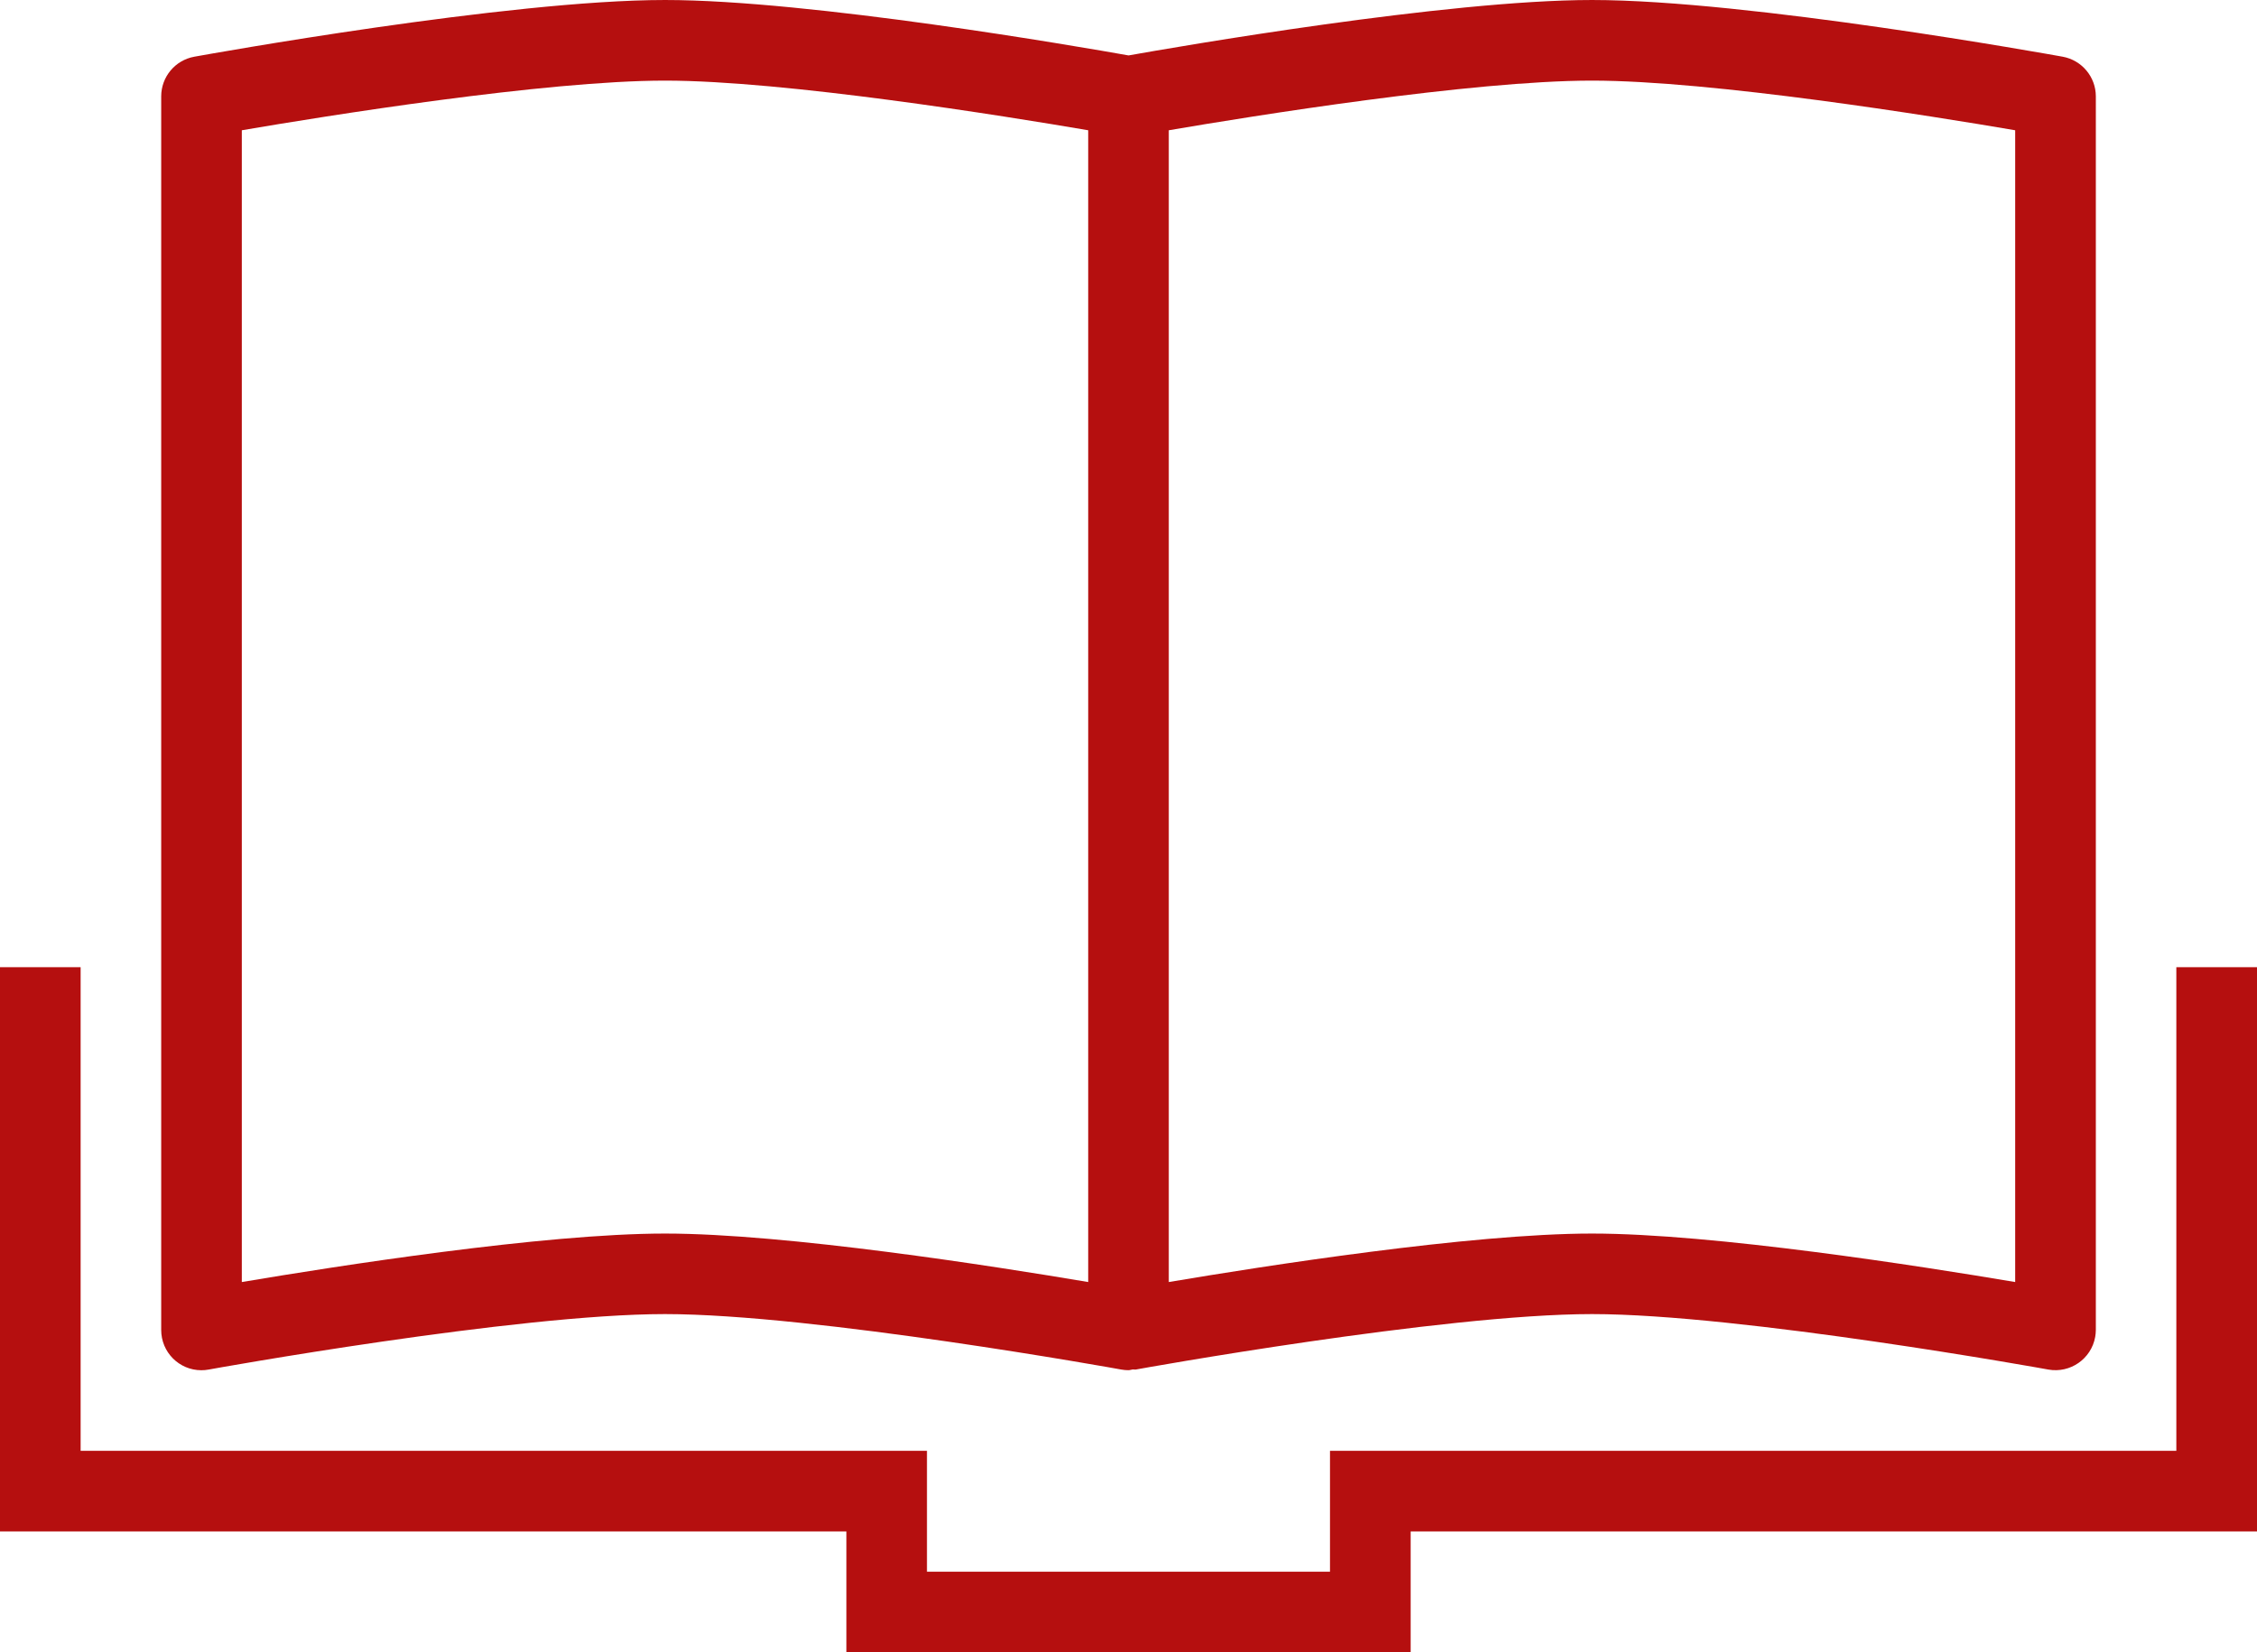
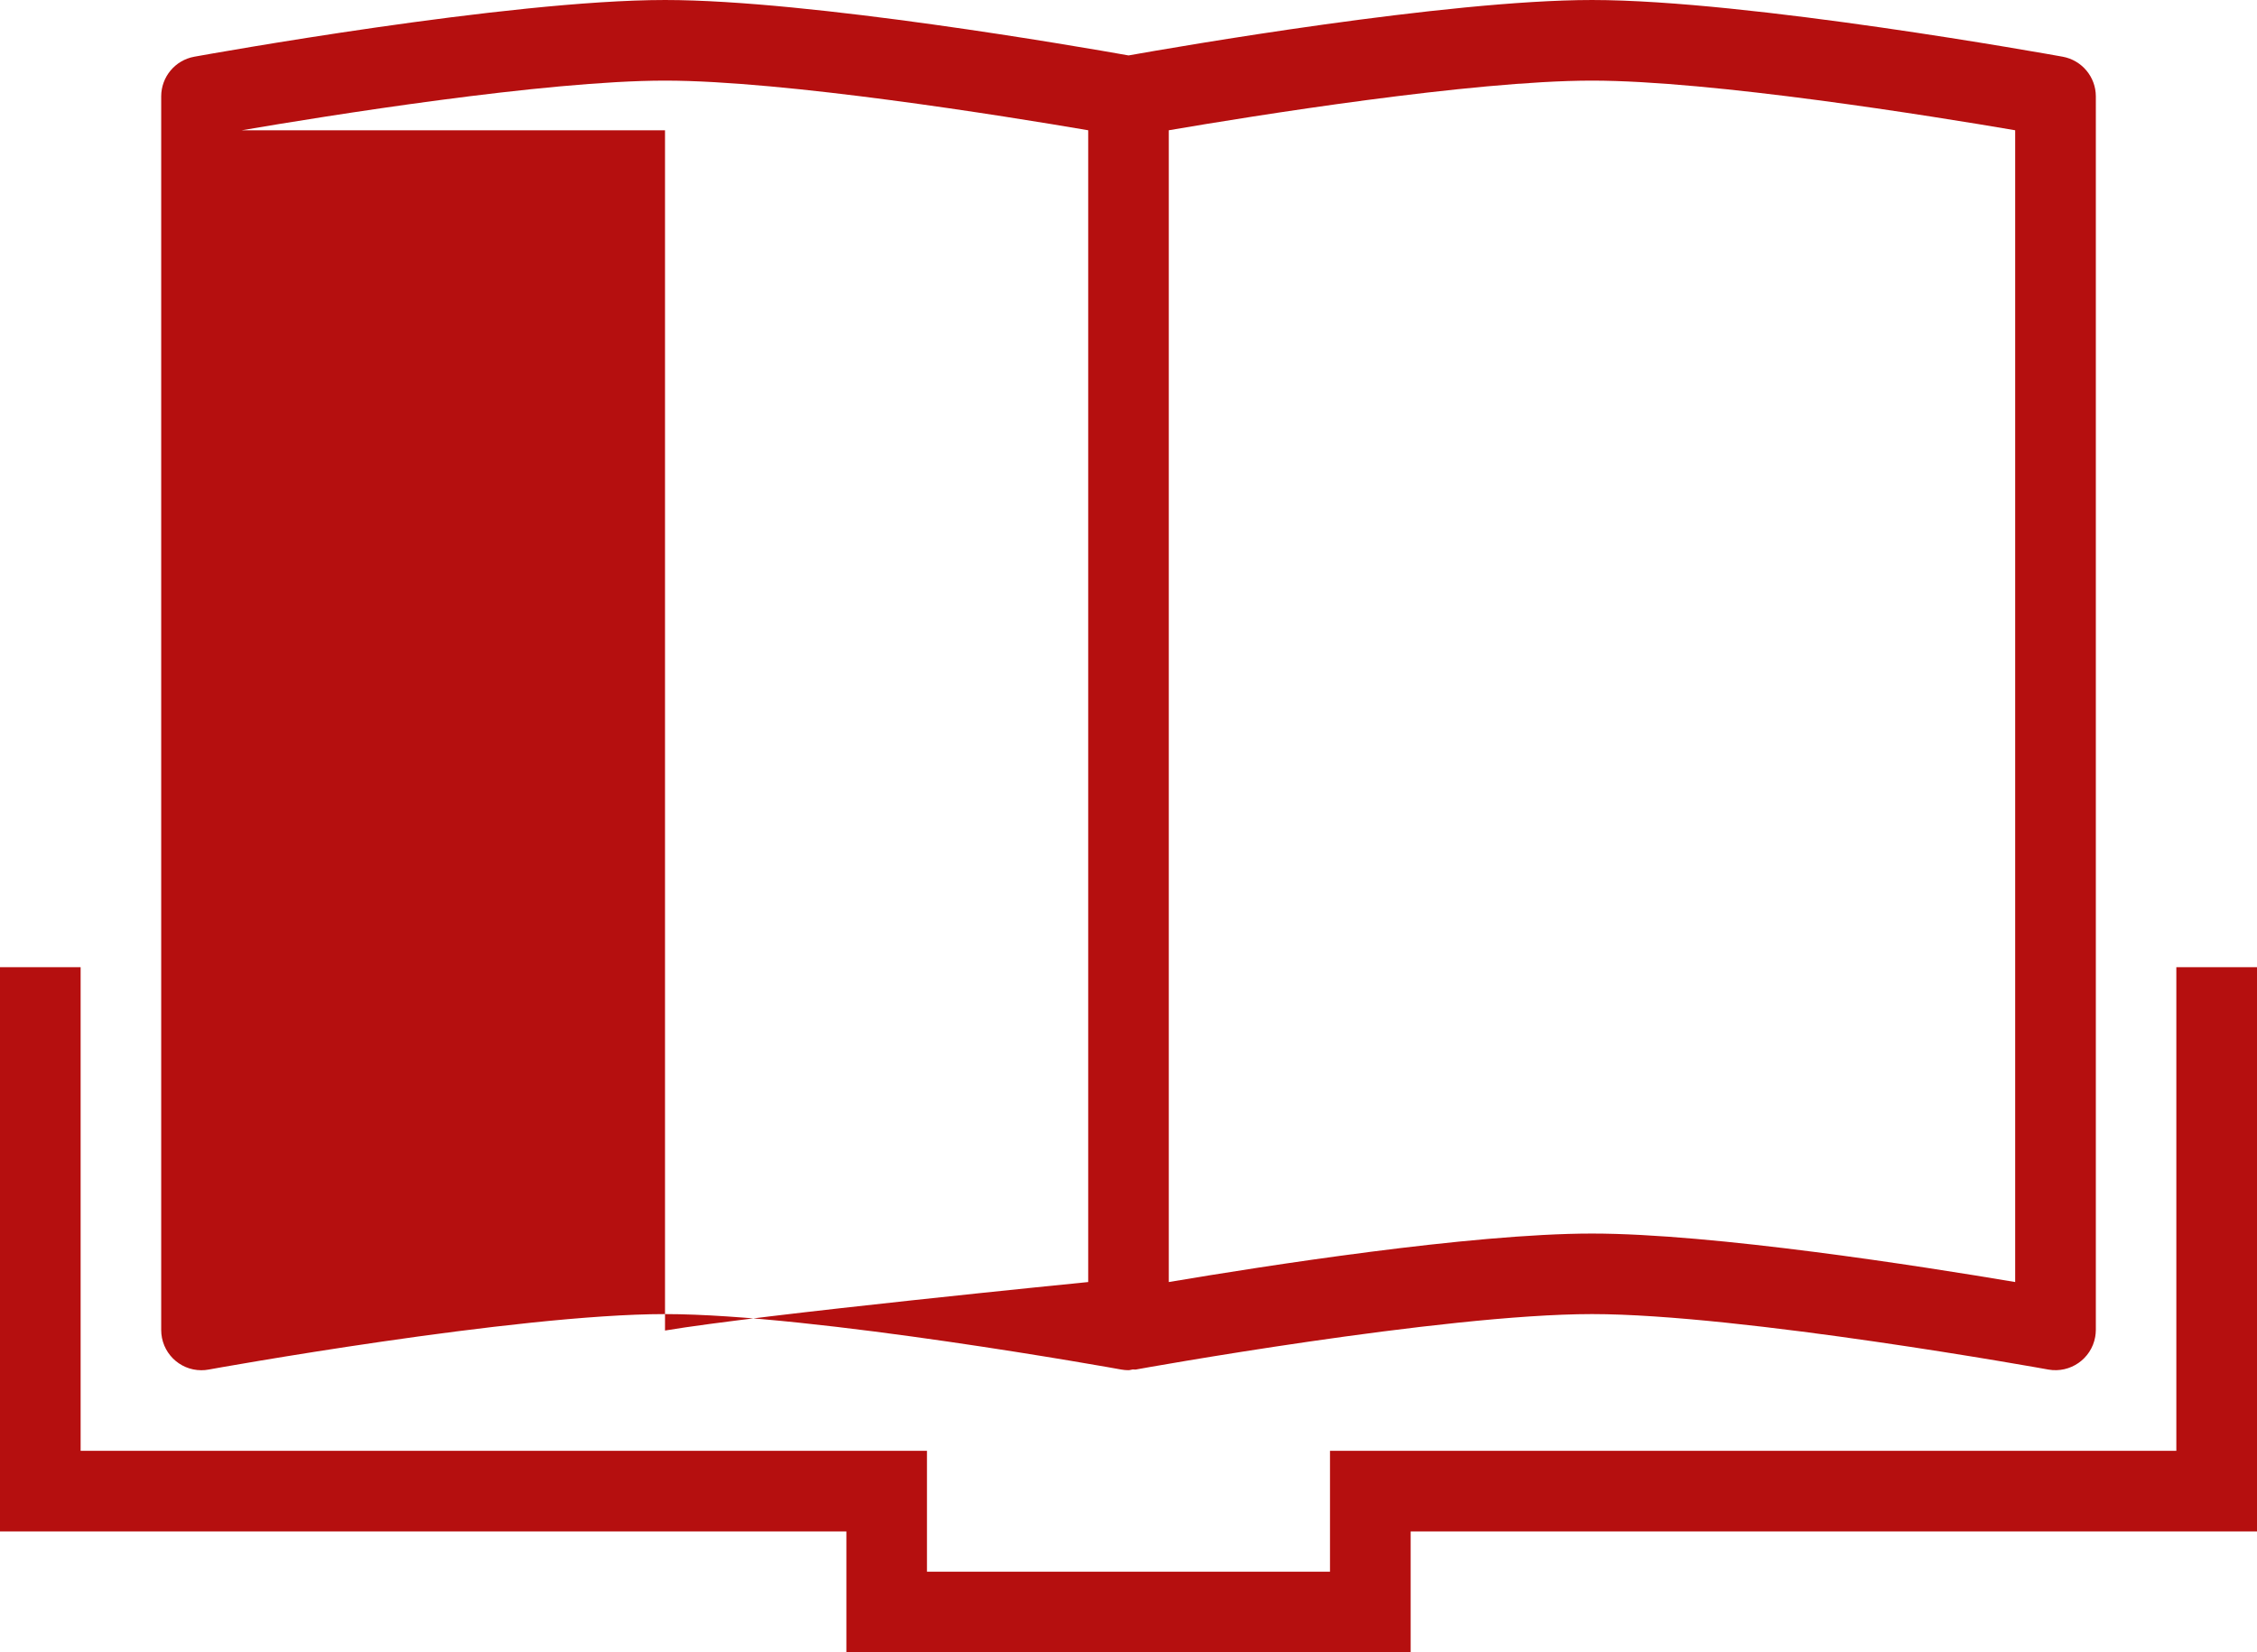
<svg xmlns="http://www.w3.org/2000/svg" id="Ebene_2" data-name="Ebene 2" viewBox="0 0 562.71 411.98">
  <defs>
    <style>
      .cls-1 {
        fill: #b50f0f;
      }
    </style>
  </defs>
  <g id="Ebene_1-2" data-name="Ebene 1">
-     <path class="cls-1" d="M52.04,341.48c.76-.15,76.6-13.83,113.76-13.83s113,13.68,113.76,13.83c.6.11,1.2.16,1.8.16.36,0,.71-.15,1.08-.19.24-.02.48.07.72.03.75-.15,76.6-13.83,113.76-13.83s113,13.68,113.76,13.83c5.47.98,10.71-2.66,11.69-8.13.1-.58.16-1.17.16-1.76V24.03c0-4.85-3.48-9.01-8.25-9.89-3.19-.57-78.39-14.14-117.35-14.14-36.21,0-103.65,11.7-115.56,13.82-11.91-2.12-79.33-13.82-115.56-13.82C126.82,0,51.63,13.57,48.44,14.14c-4.78.87-8.25,5.03-8.25,9.89v307.57c-.01,5.54,4.46,10.04,10,10.05.62,0,1.24-.05,1.84-.17M502.42,32.48v287.18c-23.33-3.94-75.3-12.09-105.51-12.09s-82.18,8.15-105.51,12.09V32.48c20.76-3.55,75.61-12.38,105.51-12.38s84.74,8.83,105.51,12.38M60.29,32.48c20.77-3.55,75.63-12.38,105.51-12.38s84.74,8.83,105.51,12.38v287.18c-23.33-3.94-75.3-12.09-105.51-12.09s-82.18,8.15-105.51,12.09V32.48ZM562.71,241.16v140.68h-211.01v30.14h-140.68v-30.14H0v-140.68h20.1v120.58h211.01v30.14h100.48v-30.14h211.01v-120.58h20.1Z" />
+     <path class="cls-1" d="M52.04,341.48c.76-.15,76.6-13.83,113.76-13.83s113,13.68,113.76,13.83c.6.11,1.2.16,1.8.16.36,0,.71-.15,1.08-.19.24-.02.48.07.72.03.75-.15,76.6-13.83,113.76-13.83s113,13.68,113.76,13.83c5.47.98,10.71-2.66,11.69-8.13.1-.58.16-1.17.16-1.76V24.03c0-4.85-3.48-9.01-8.25-9.89-3.19-.57-78.39-14.14-117.35-14.14-36.21,0-103.65,11.7-115.56,13.82-11.91-2.12-79.33-13.82-115.56-13.82C126.82,0,51.63,13.57,48.44,14.14c-4.78.87-8.25,5.03-8.25,9.89v307.57c-.01,5.54,4.46,10.04,10,10.05.62,0,1.24-.05,1.84-.17M502.42,32.48v287.18c-23.33-3.94-75.3-12.09-105.51-12.09s-82.18,8.15-105.51,12.09V32.48c20.76-3.55,75.61-12.38,105.51-12.38s84.74,8.83,105.51,12.38M60.29,32.48c20.77-3.55,75.63-12.38,105.51-12.38s84.74,8.83,105.51,12.38v287.18s-82.18,8.15-105.51,12.09V32.48ZM562.71,241.16v140.68h-211.01v30.14h-140.68v-30.14H0v-140.68h20.1v120.58h211.01v30.14h100.48v-30.14h211.01v-120.58h20.1Z" />
  </g>
</svg>